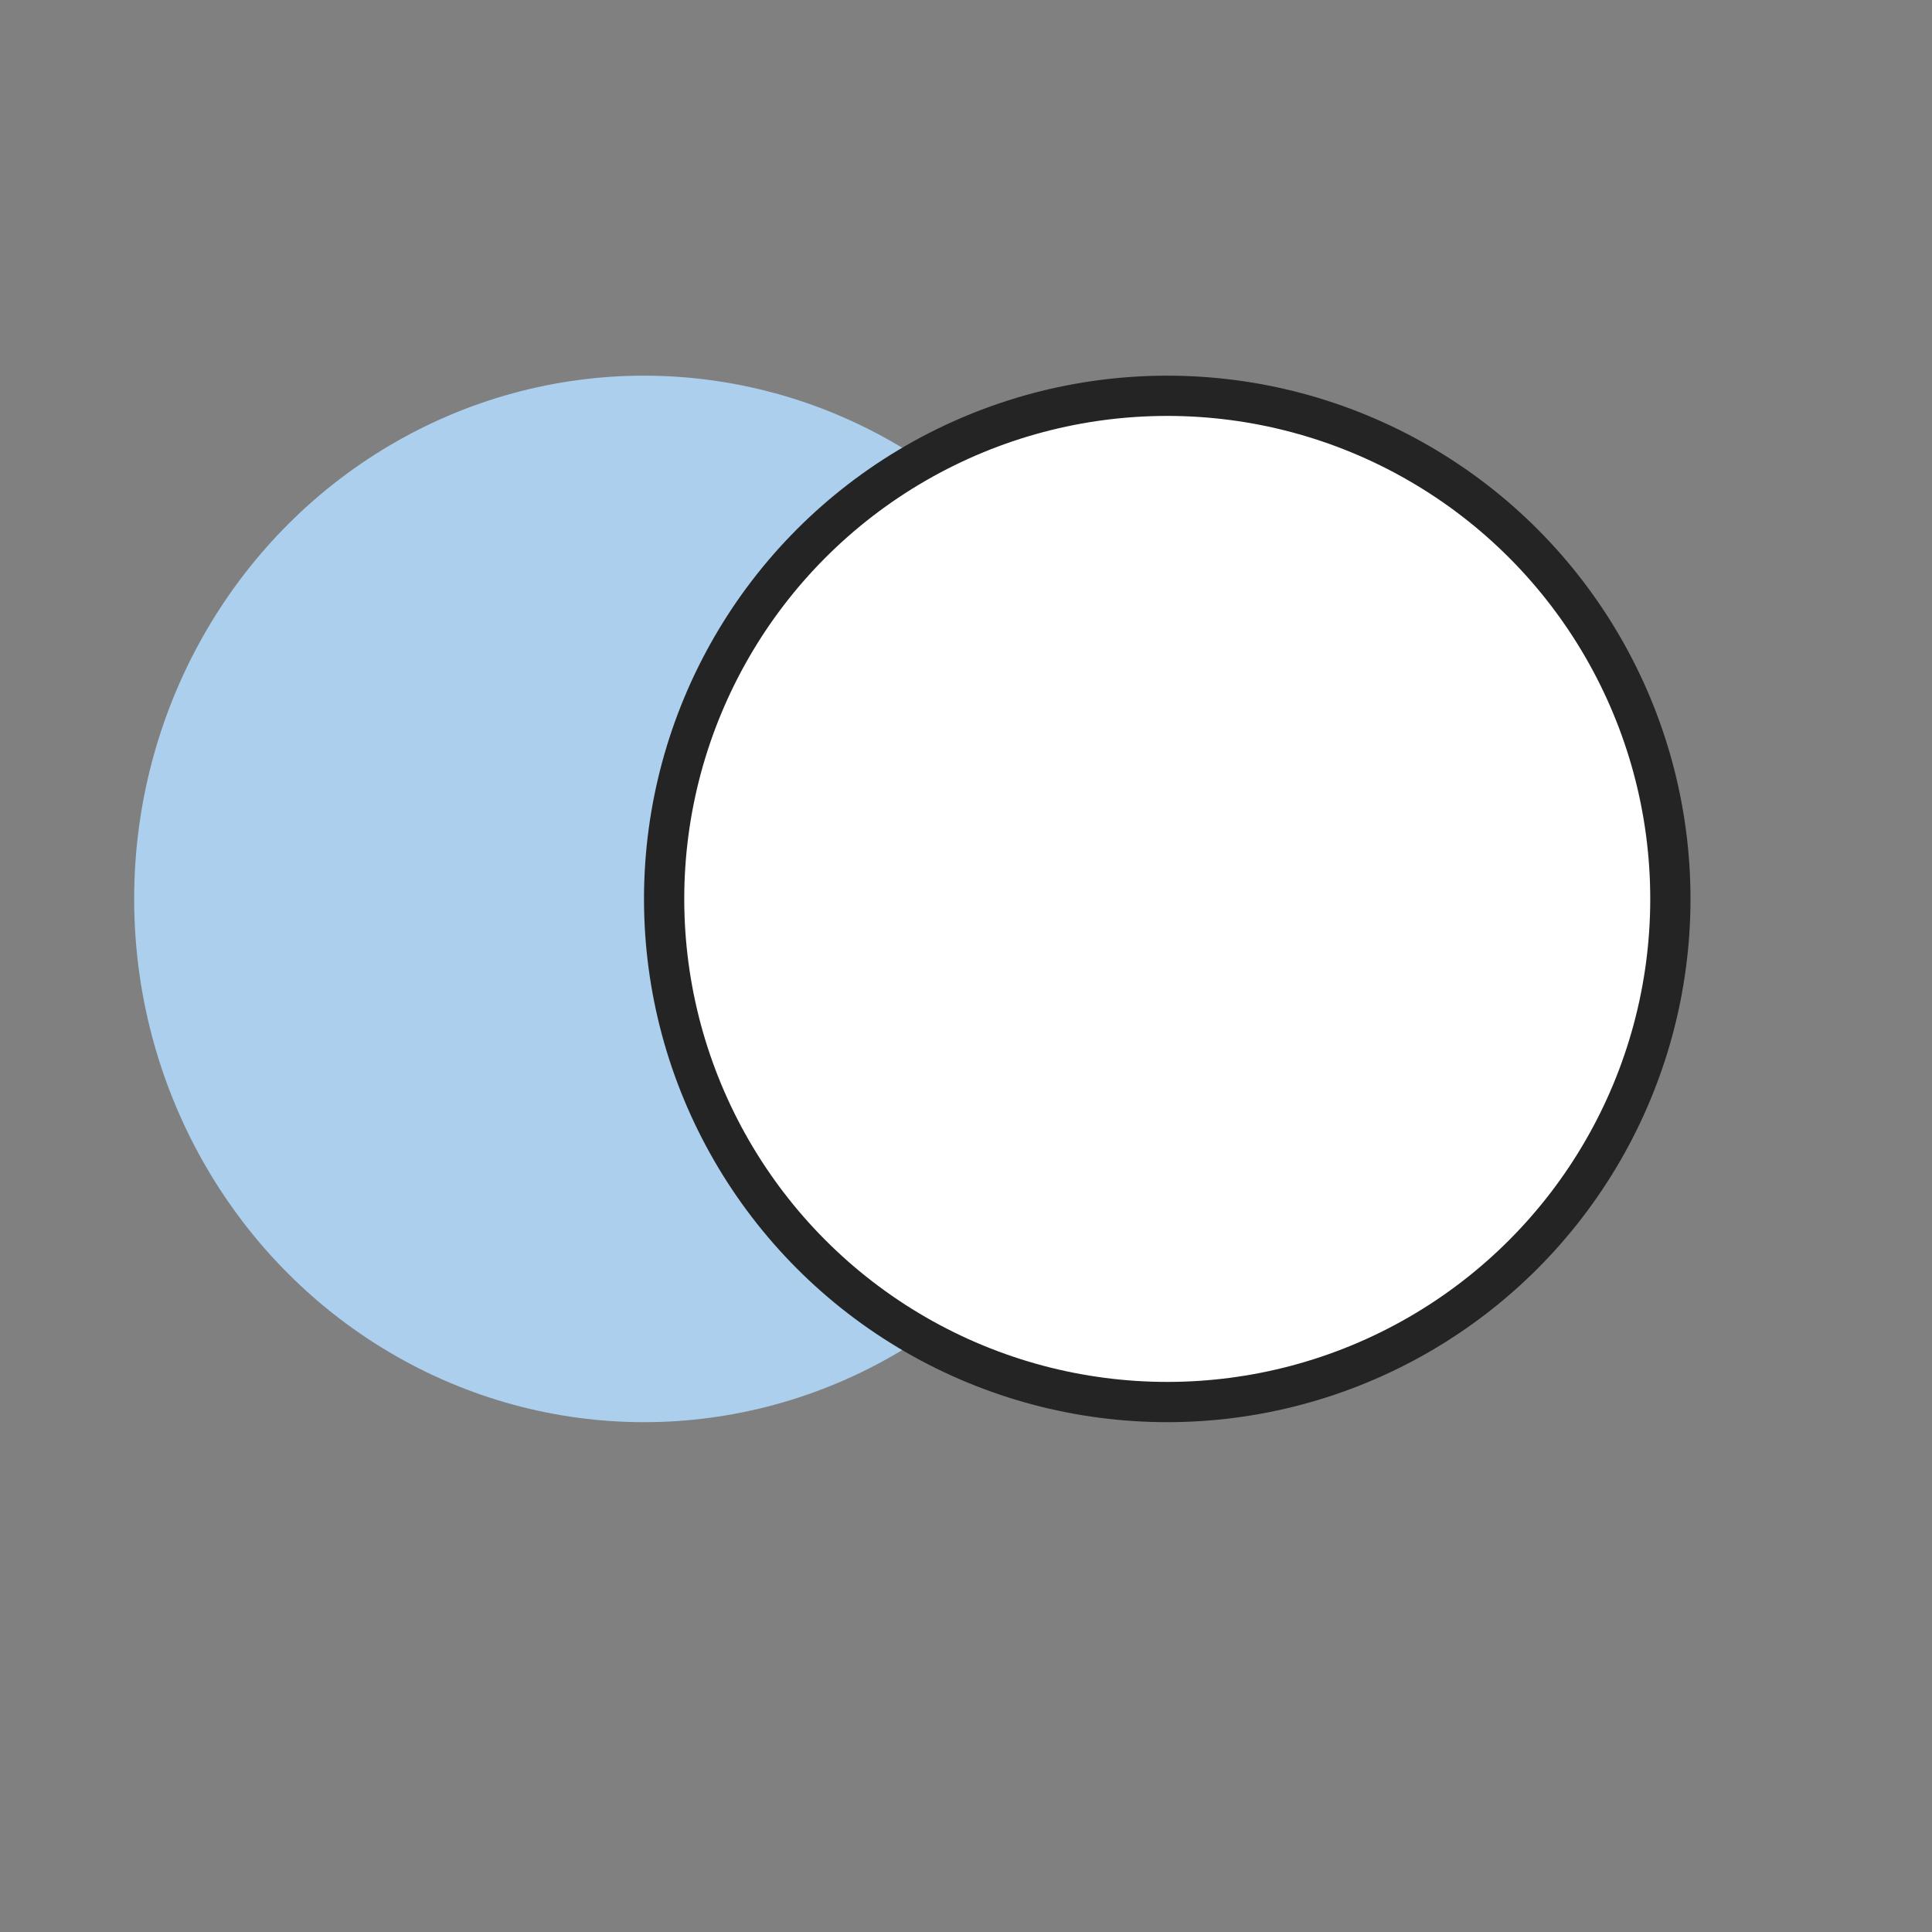
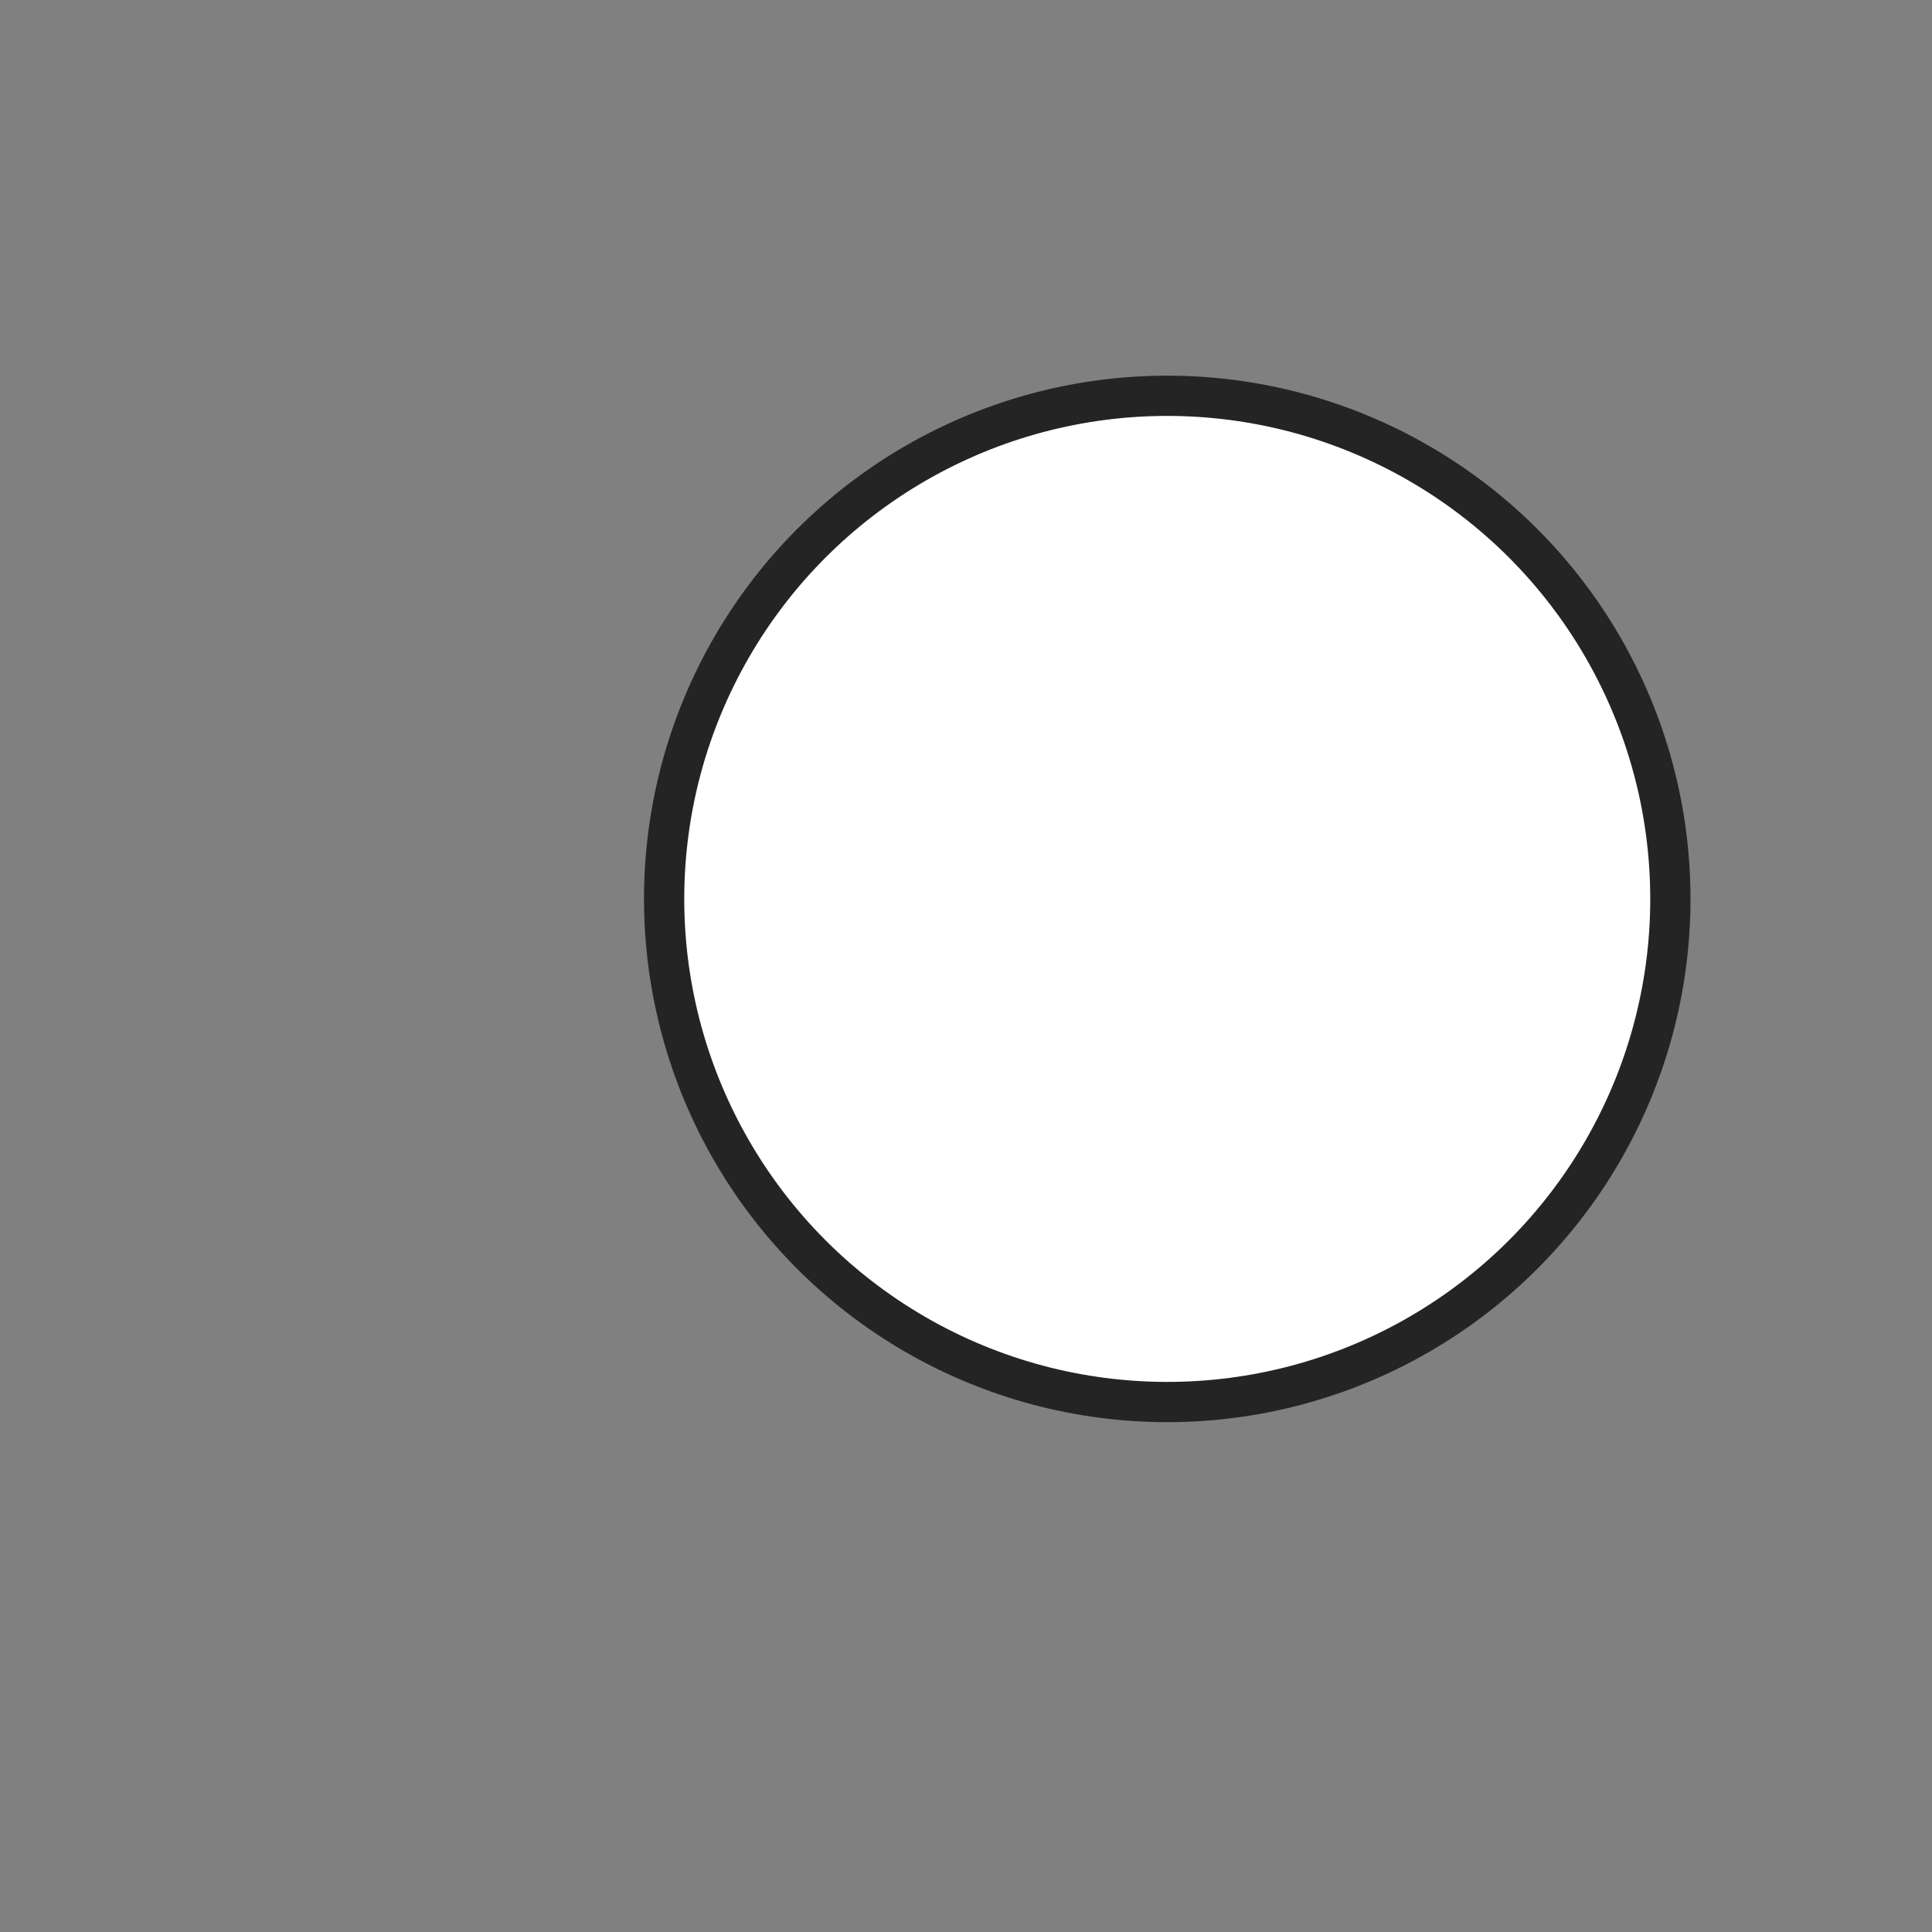
<svg xmlns="http://www.w3.org/2000/svg" width="72" height="72" viewBox="0 0 72 72" fill="none">
  <rect x="0" y="0" width="72" height="72" fill="#808080" stroke="none" />
-   <ellipse cx="24" cy="33.5" rx="19" ry="19.5" fill="#ABCFED" />
  <circle cx="43.5" cy="33.5" r="18.75" fill="white" stroke="#242424" stroke-width="1.5" />
</svg>